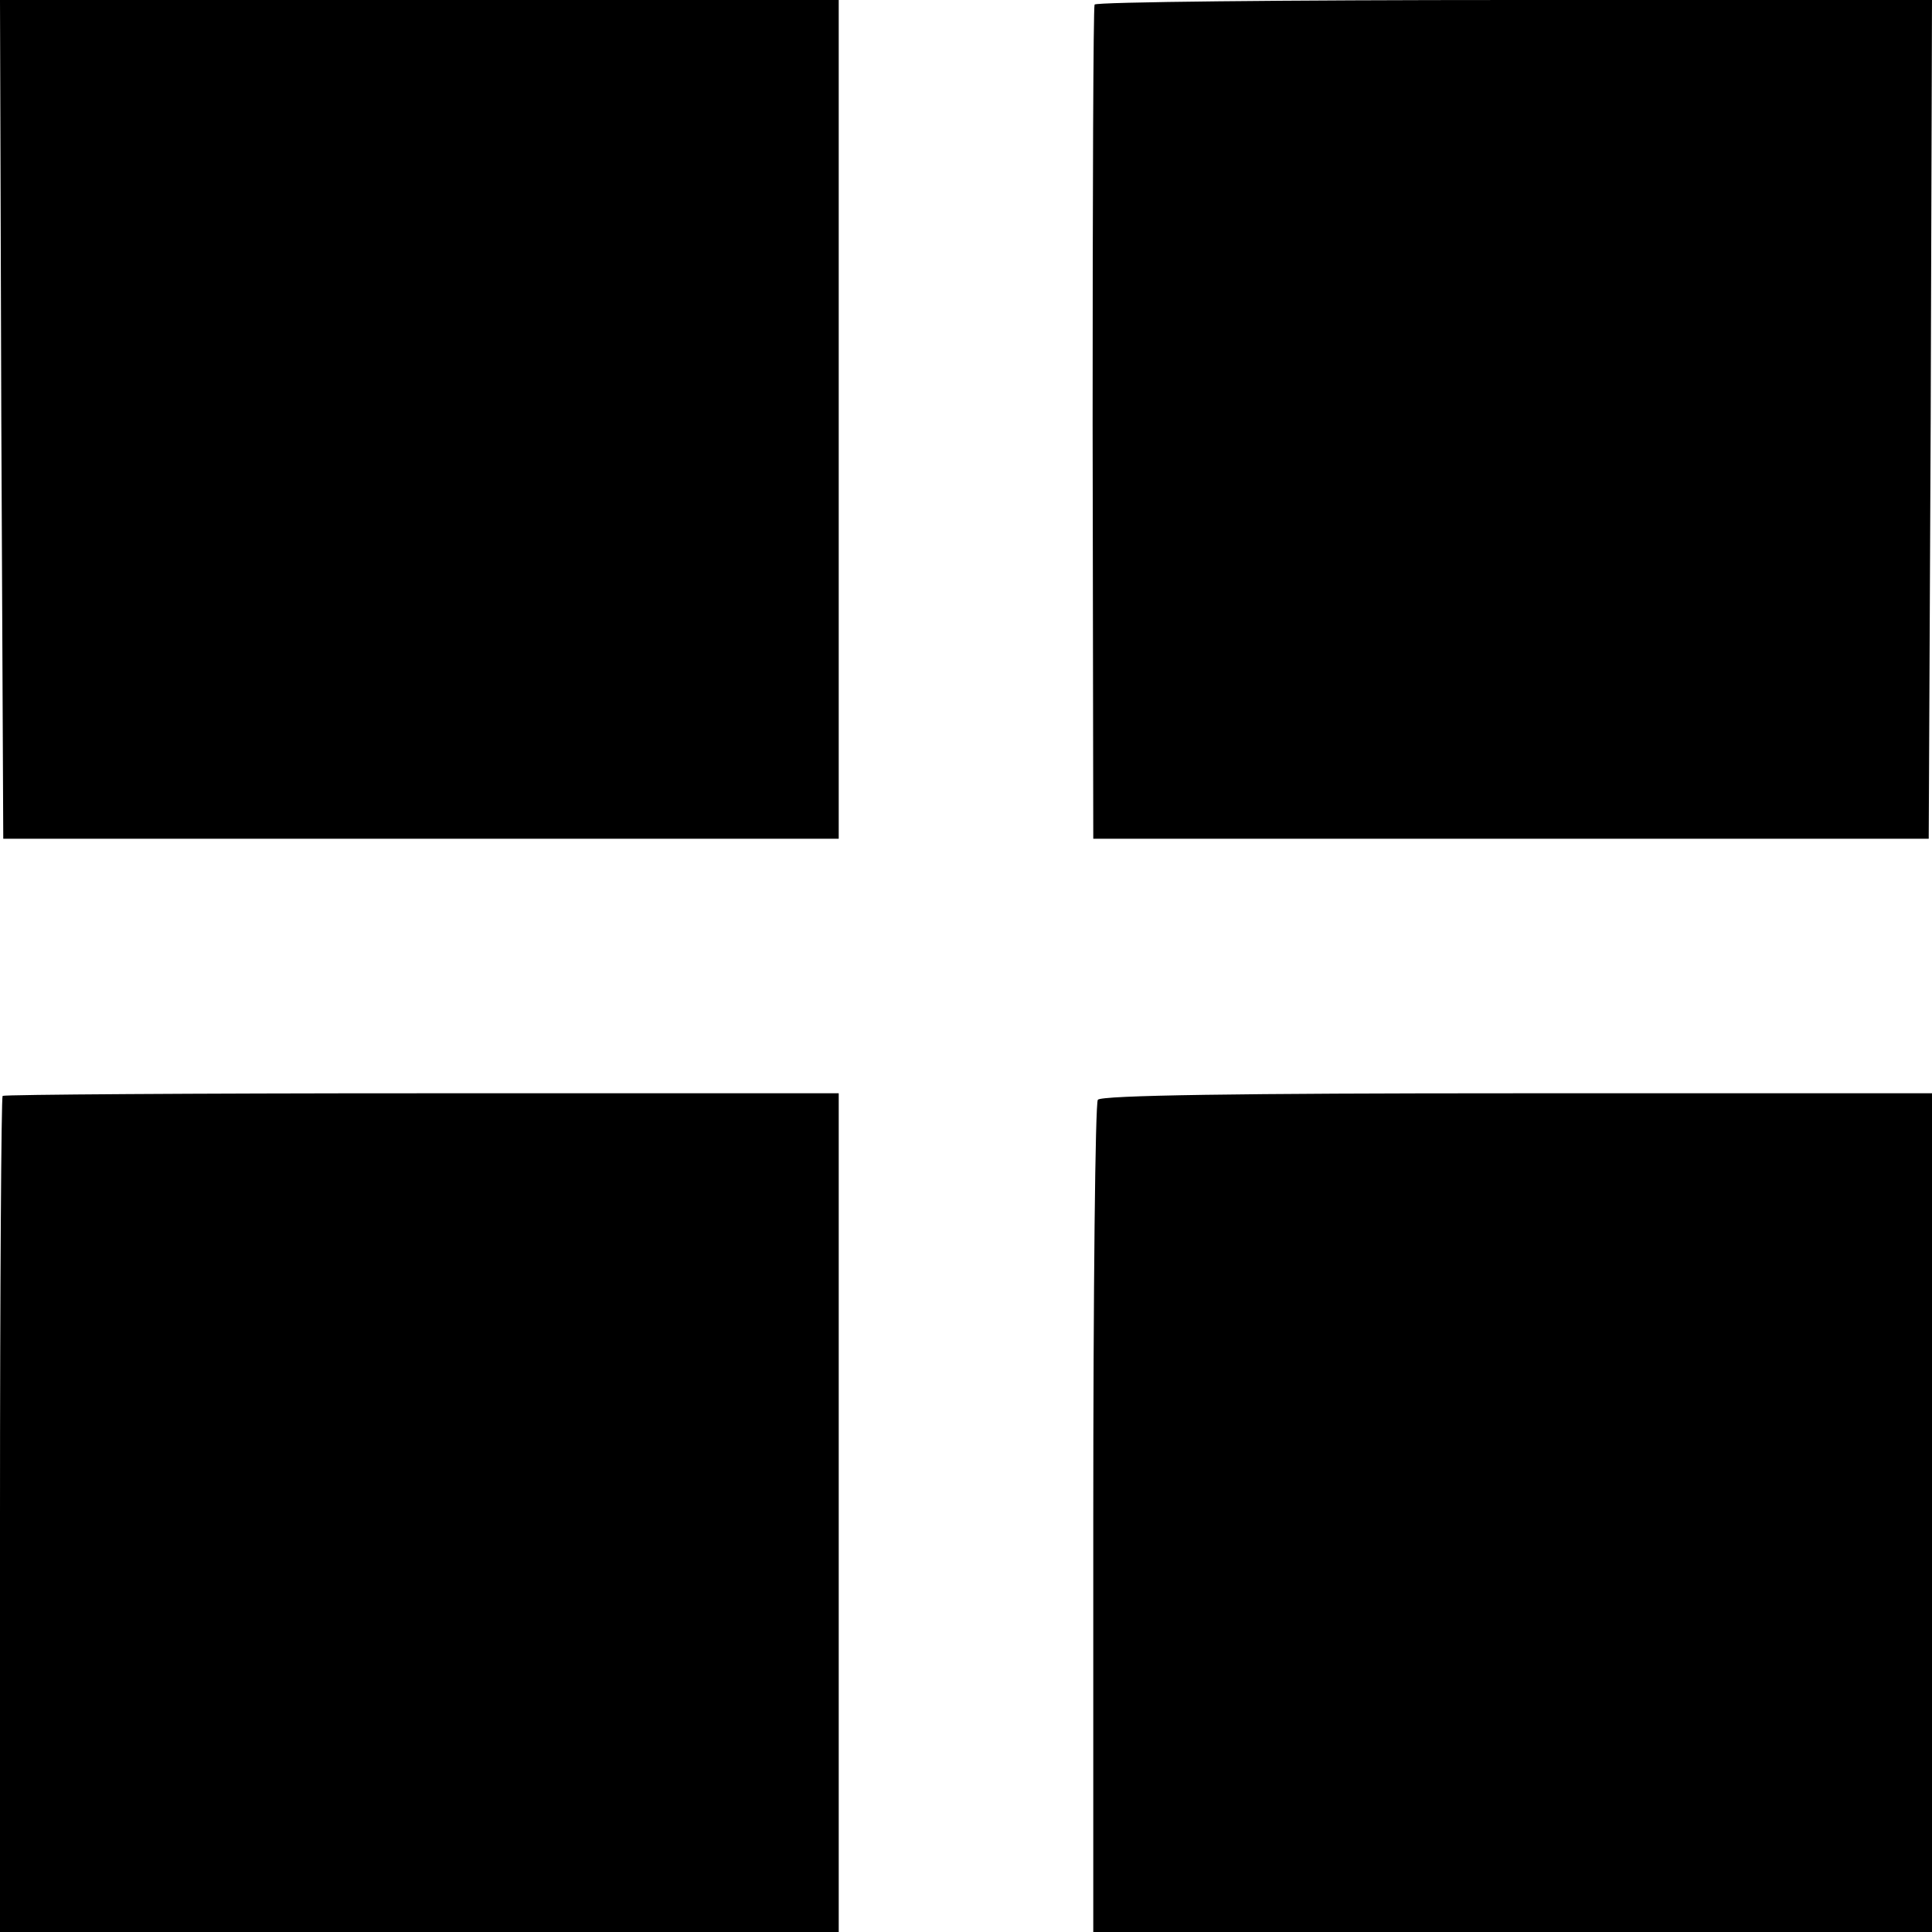
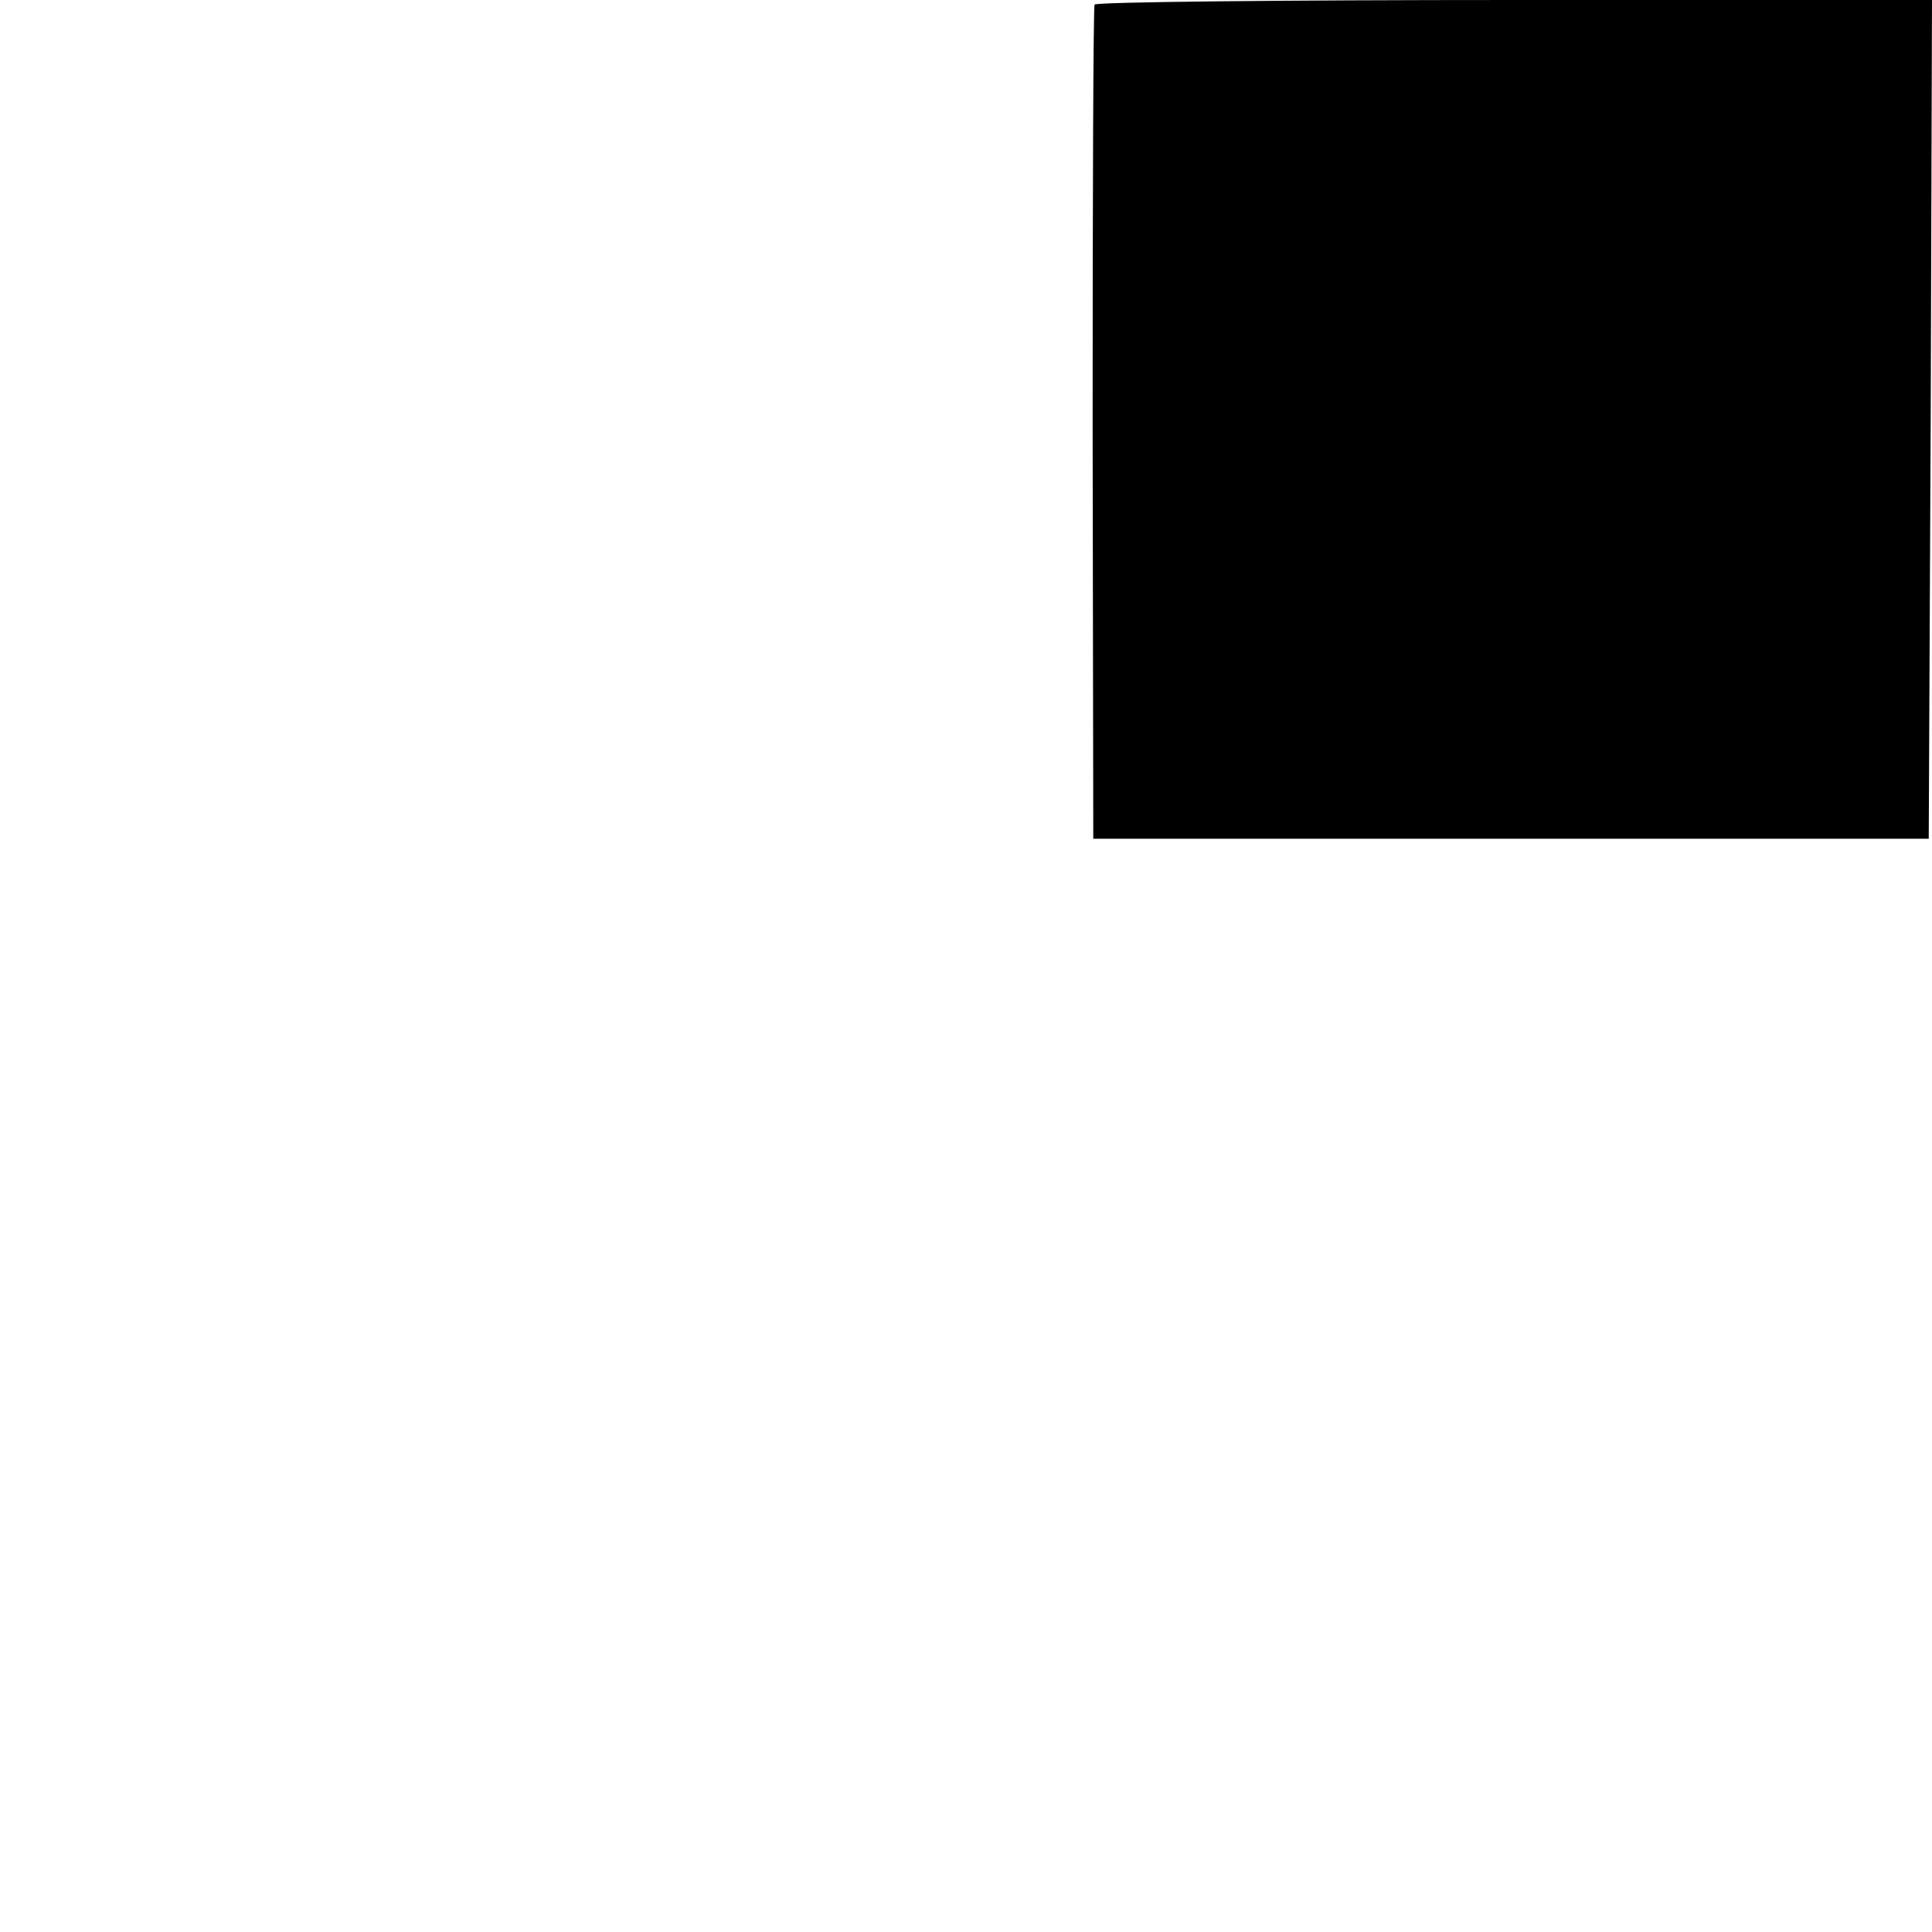
<svg xmlns="http://www.w3.org/2000/svg" version="1.0" width="296pt" height="296pt" viewBox="0 0 296 296" preserveAspectRatio="xMidYMid meet">
  <g transform="translate(0,296) scale(0.1,-0.1)" fill="#000000" stroke="none">
-     <path d="M2 2318 l3 -643 640 0 640 0 0 643 0 642 -642 0 -643 0 2 -642z" />
    <path d="M1677 2953 c-2 -5 -3 -294 -3 -643 l1 -635 640 0 640 0 3 643 2 642 -639 0 c-352 0 -642 -3 -644 -7z" />
-     <path d="M4 1281 c-2 -2 -4 -292 -4 -643 l0 -638 643 0 642 0 0 643 0 642 -638 0 c-351 0 -640 -2 -643 -4z" />
-     <path d="M1682 1275 c-4 -5 -7 -295 -7 -642 l0 -633 642 0 643 0 0 643 0 642 -636 0 c-422 0 -638 -3 -642 -10z" />
  </g>
</svg>